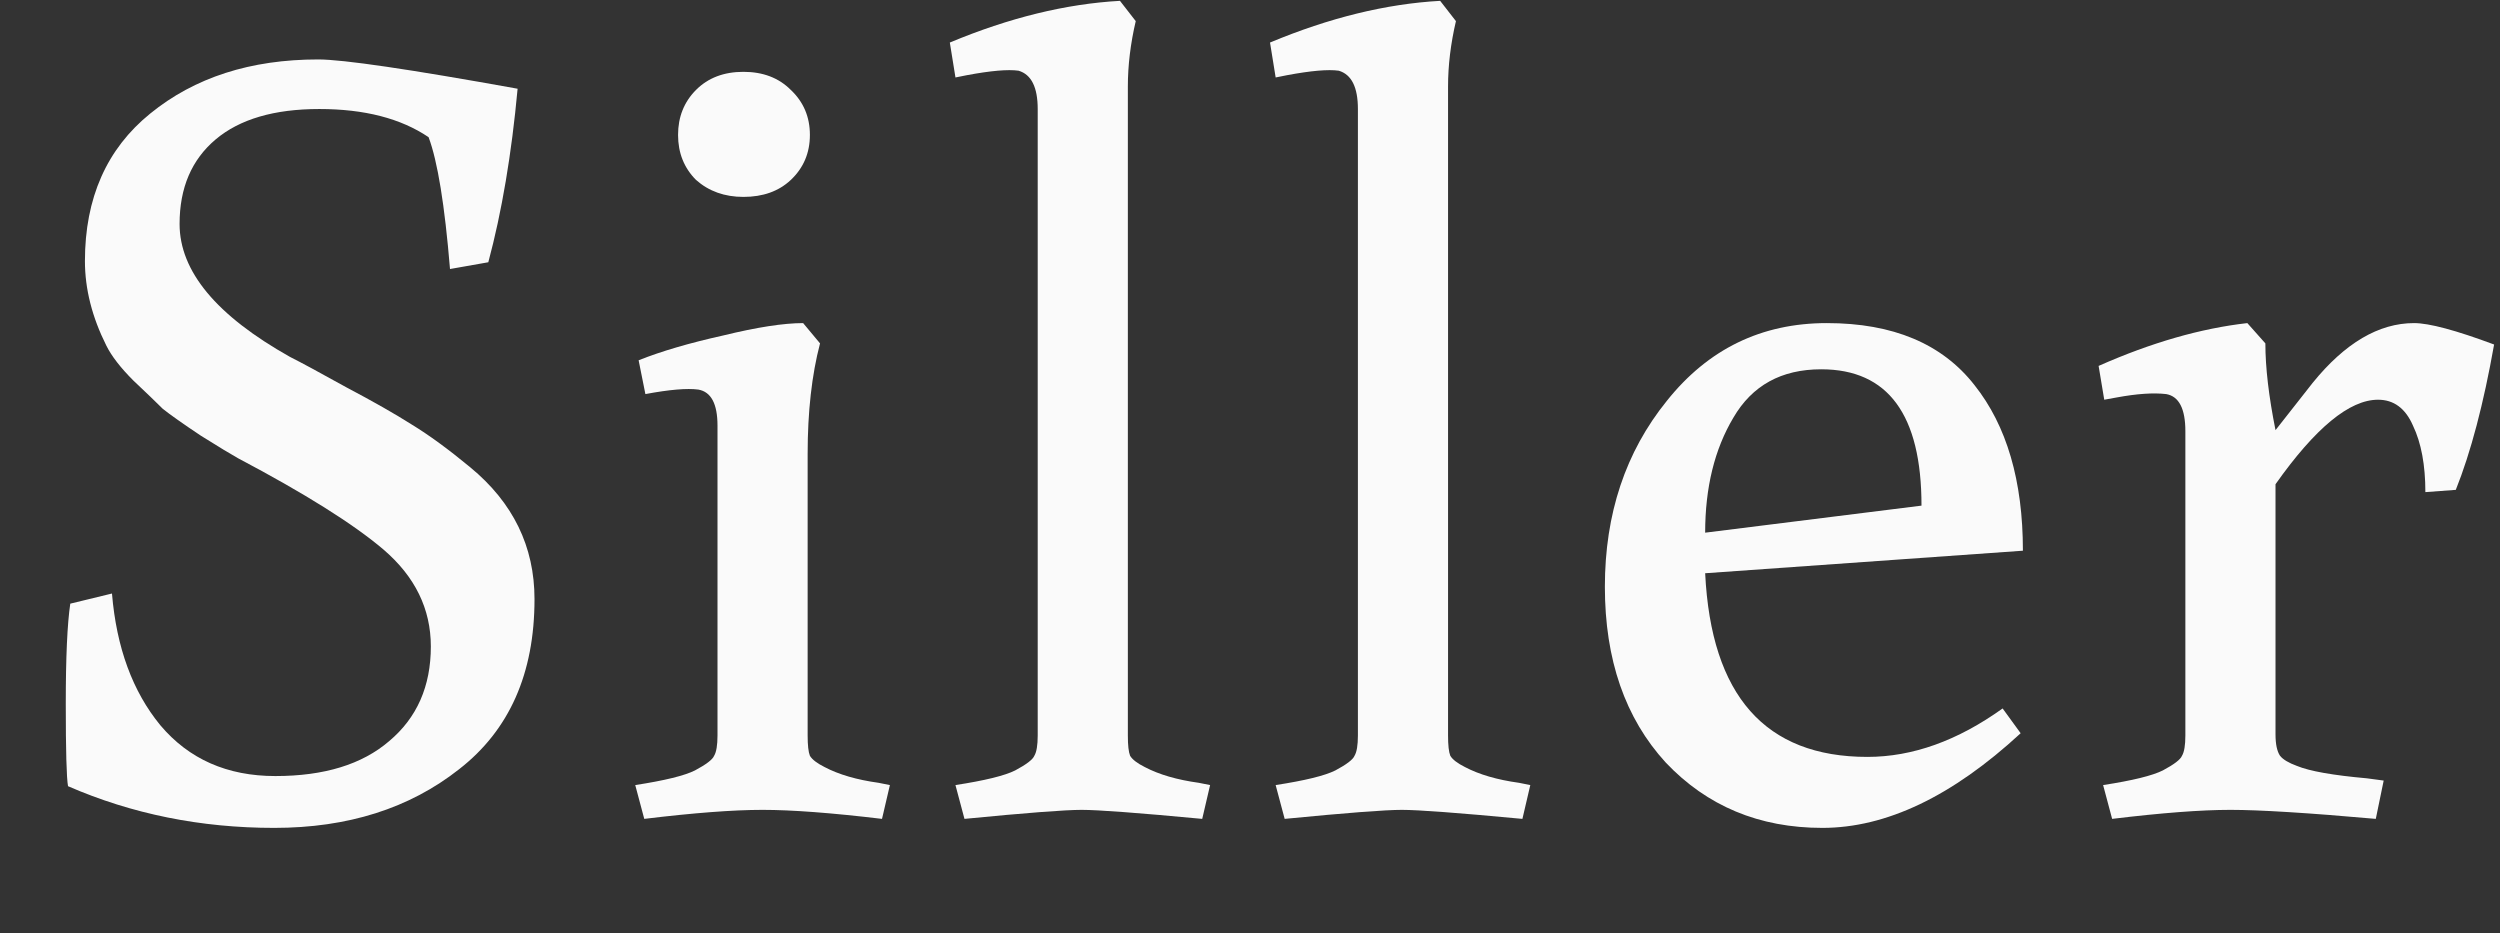
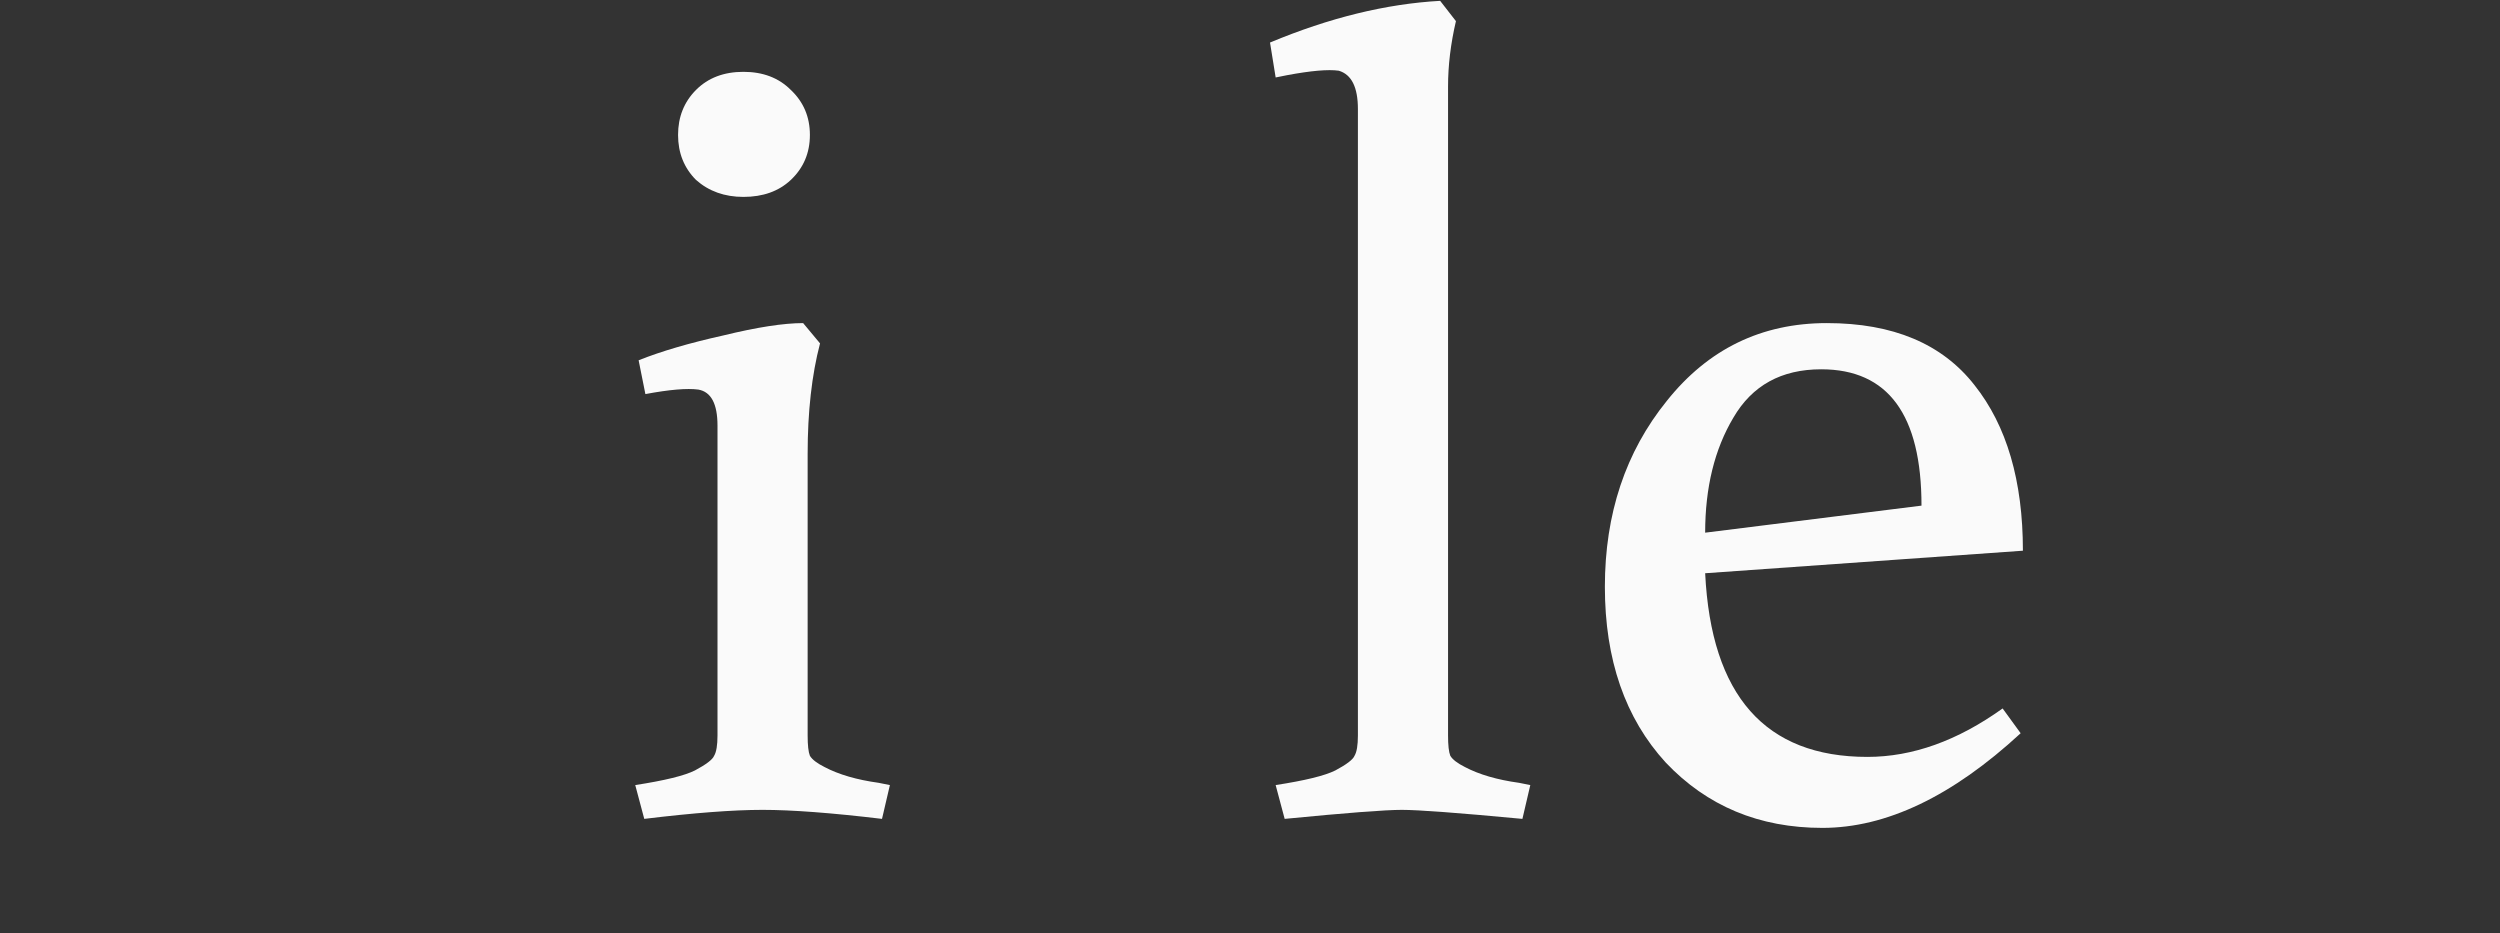
<svg xmlns="http://www.w3.org/2000/svg" width="142" height="53" viewBox="0 0 142 53" fill="none">
  <rect x="0" y="0" width="142" height="53" fill="#333333" stroke="none" />
-   <path d="M6.36 33.712C6.616 36.784 7.533 39.28 9.112 41.2C10.733 43.12 12.909 44.08 15.64 44.08C18.413 44.08 20.568 43.419 22.104 42.096C23.682 40.773 24.472 38.981 24.472 36.72C24.472 34.587 23.576 32.752 21.784 31.216C20.077 29.765 17.325 28.037 13.528 26.032C13.144 25.819 12.44 25.392 11.416 24.752C10.392 24.069 9.666 23.557 9.24 23.216C8.856 22.832 8.301 22.299 7.576 21.616C6.85 20.891 6.338 20.229 6.04 19.632C5.229 18.011 4.824 16.411 4.824 14.832C4.824 11.248 6.061 8.453 8.536 6.448C11.053 4.4 14.232 3.376 18.072 3.376C19.48 3.376 23.256 3.931 29.4 5.04C29.058 8.752 28.504 12.037 27.736 14.896L25.56 15.28C25.261 11.653 24.856 9.157 24.344 7.792C22.765 6.725 20.696 6.192 18.136 6.192C15.576 6.192 13.613 6.768 12.248 7.92C10.882 9.072 10.2 10.672 10.2 12.72C10.2 15.408 12.29 17.925 16.472 20.272C17.069 20.571 18.136 21.147 19.672 22C21.208 22.811 22.445 23.515 23.384 24.112C24.365 24.709 25.474 25.52 26.712 26.544C29.144 28.549 30.36 31.045 30.36 34.032C30.36 38.256 28.93 41.477 26.072 43.696C23.256 45.915 19.757 47.024 15.576 47.024C11.394 47.024 7.49 46.235 3.864 44.656C3.778 44.187 3.736 42.629 3.736 39.984C3.736 37.339 3.821 35.44 3.992 34.288L6.36 33.712Z" fill="#FAFAFA" />
  <path d="M45.874 41.776C45.874 42.331 45.917 42.715 46.002 42.928C46.13 43.141 46.408 43.355 46.834 43.568C47.645 43.995 48.669 44.293 49.906 44.464L50.546 44.592L50.098 46.512C47.24 46.171 44.978 46 43.314 46C41.65 46 39.41 46.171 36.594 46.512L36.082 44.592C37.746 44.336 38.877 44.059 39.474 43.76C40.114 43.419 40.477 43.141 40.562 42.928C40.69 42.715 40.754 42.331 40.754 41.776V24.176C40.754 22.939 40.392 22.256 39.666 22.128C39.026 22.043 38.024 22.128 36.658 22.384L36.274 20.464C37.554 19.952 39.154 19.483 41.074 19.056C42.994 18.587 44.509 18.352 45.618 18.352L46.578 19.504C46.109 21.296 45.874 23.387 45.874 25.776V41.776ZM39.538 10.224C38.856 9.541 38.514 8.688 38.514 7.664C38.514 6.64 38.856 5.787 39.538 5.104C40.221 4.421 41.117 4.08 42.226 4.08C43.336 4.08 44.232 4.421 44.914 5.104C45.64 5.787 46.002 6.64 46.002 7.664C46.002 8.688 45.64 9.541 44.914 10.224C44.232 10.864 43.336 11.184 42.226 11.184C41.16 11.184 40.264 10.864 39.538 10.224Z" fill="#FAFAFA" />
-   <path d="M64.062 41.776C64.062 42.331 64.104 42.715 64.19 42.928C64.318 43.141 64.595 43.355 65.022 43.568C65.832 43.995 66.856 44.293 68.094 44.464L68.734 44.592L68.286 46.512C64.659 46.171 62.376 46 61.438 46C60.499 46 58.28 46.171 54.782 46.512L54.27 44.592C55.934 44.336 57.064 44.059 57.662 43.76C58.302 43.419 58.664 43.141 58.75 42.928C58.878 42.715 58.942 42.331 58.942 41.776V6.192C58.942 4.955 58.579 4.229 57.854 4.016C57.256 3.931 56.275 4.016 54.91 4.272L54.27 4.4L53.95 2.416C57.32 1.008 60.542 0.219 63.614 0.048L64.51 1.2C64.211 2.48 64.062 3.717 64.062 4.912C64.062 6.107 64.062 6.939 64.062 7.408V41.776Z" fill="#FAFAFA" />
  <path d="M82.249 41.776C82.249 42.331 82.292 42.715 82.377 42.928C82.505 43.141 82.783 43.355 83.209 43.568C84.02 43.995 85.044 44.293 86.281 44.464L86.921 44.592L86.473 46.512C82.847 46.171 80.564 46 79.625 46C78.687 46 76.468 46.171 72.969 46.512L72.457 44.592C74.121 44.336 75.252 44.059 75.849 43.76C76.489 43.419 76.852 43.141 76.937 42.928C77.065 42.715 77.129 42.331 77.129 41.776V6.192C77.129 4.955 76.767 4.229 76.041 4.016C75.444 3.931 74.463 4.016 73.097 4.272L72.457 4.4L72.137 2.416C75.508 1.008 78.729 0.219 81.801 0.048L82.697 1.2C82.399 2.48 82.249 3.717 82.249 4.912C82.249 6.107 82.249 6.939 82.249 7.408V41.776Z" fill="#FAFAFA" />
  <path d="M106.069 42.992C108.629 42.992 111.189 42.075 113.749 40.24L114.773 41.648C110.89 45.232 107.135 47.024 103.509 47.024C99.925 47.024 96.959 45.787 94.613 43.312C92.309 40.795 91.157 37.467 91.157 33.328C91.157 29.189 92.33 25.669 94.677 22.768C97.023 19.824 100.053 18.352 103.765 18.352C107.519 18.352 110.314 19.525 112.149 21.872C113.983 24.176 114.901 27.312 114.901 31.28L96.853 32.56C97.194 39.515 100.266 42.992 106.069 42.992ZM103.445 20.976C101.183 20.976 99.519 21.893 98.453 23.728C97.386 25.52 96.853 27.696 96.853 30.256L109.141 28.72C109.141 23.557 107.242 20.976 103.445 20.976Z" fill="#FAFAFA" />
-   <path d="M135.073 22.704C133.452 22.704 131.511 24.304 129.249 27.504V41.712C129.249 42.267 129.335 42.672 129.505 42.928C129.676 43.141 129.996 43.333 130.465 43.504C131.191 43.803 132.513 44.037 134.433 44.208L135.393 44.336L134.945 46.512C131.105 46.171 128.353 46 126.689 46C125.025 46 122.785 46.171 119.969 46.512L119.457 44.592C121.121 44.336 122.252 44.059 122.849 43.76C123.489 43.419 123.852 43.141 123.937 42.928C124.065 42.715 124.129 42.331 124.129 41.776V24.496C124.129 23.216 123.767 22.512 123.041 22.384C122.316 22.299 121.377 22.363 120.225 22.576L119.521 22.704L119.201 20.784C122.188 19.461 125.004 18.651 127.649 18.352L128.673 19.504C128.673 20.869 128.865 22.512 129.249 24.432L131.361 21.744C133.196 19.483 135.116 18.352 137.121 18.352C137.975 18.352 139.489 18.757 141.665 19.568C141.068 22.939 140.343 25.691 139.489 27.824L137.761 27.952C137.761 26.416 137.527 25.157 137.057 24.176C136.631 23.195 135.969 22.704 135.073 22.704Z" fill="#FAFAFA" />
</svg>